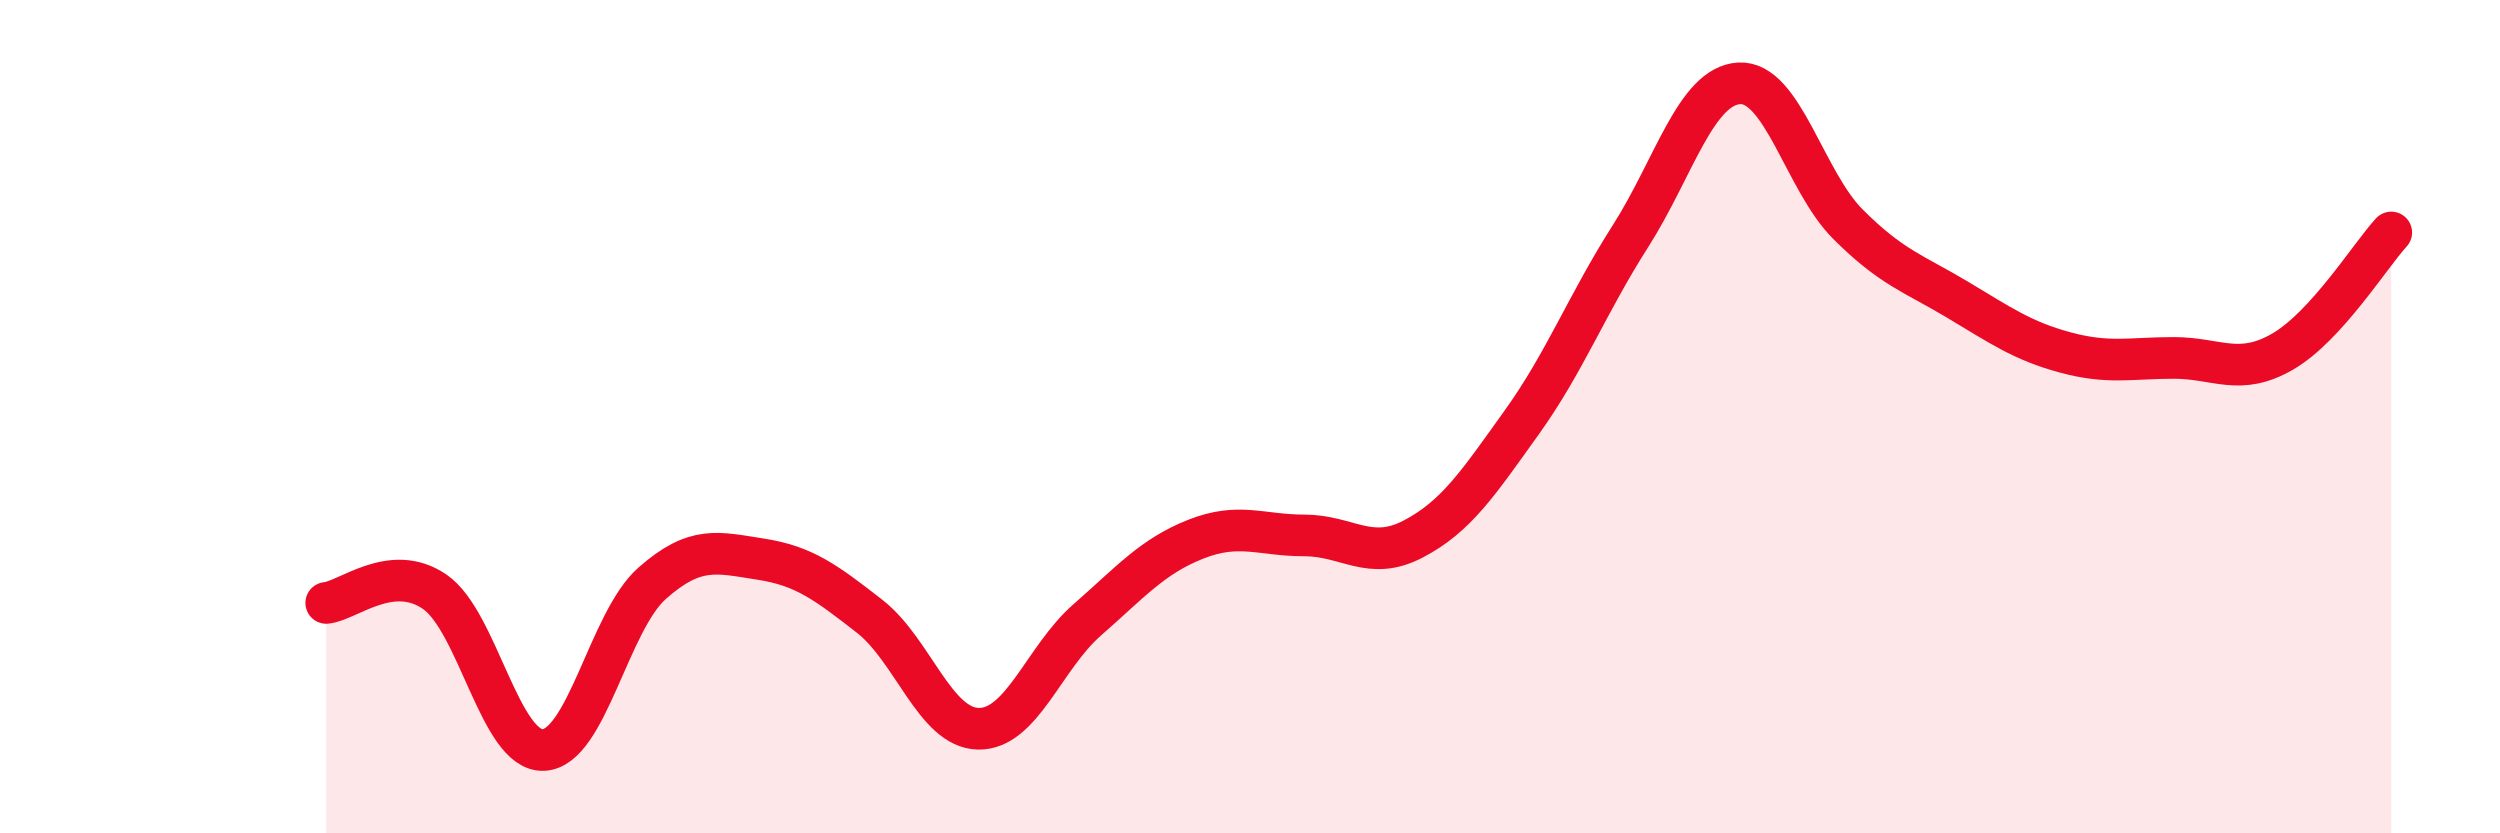
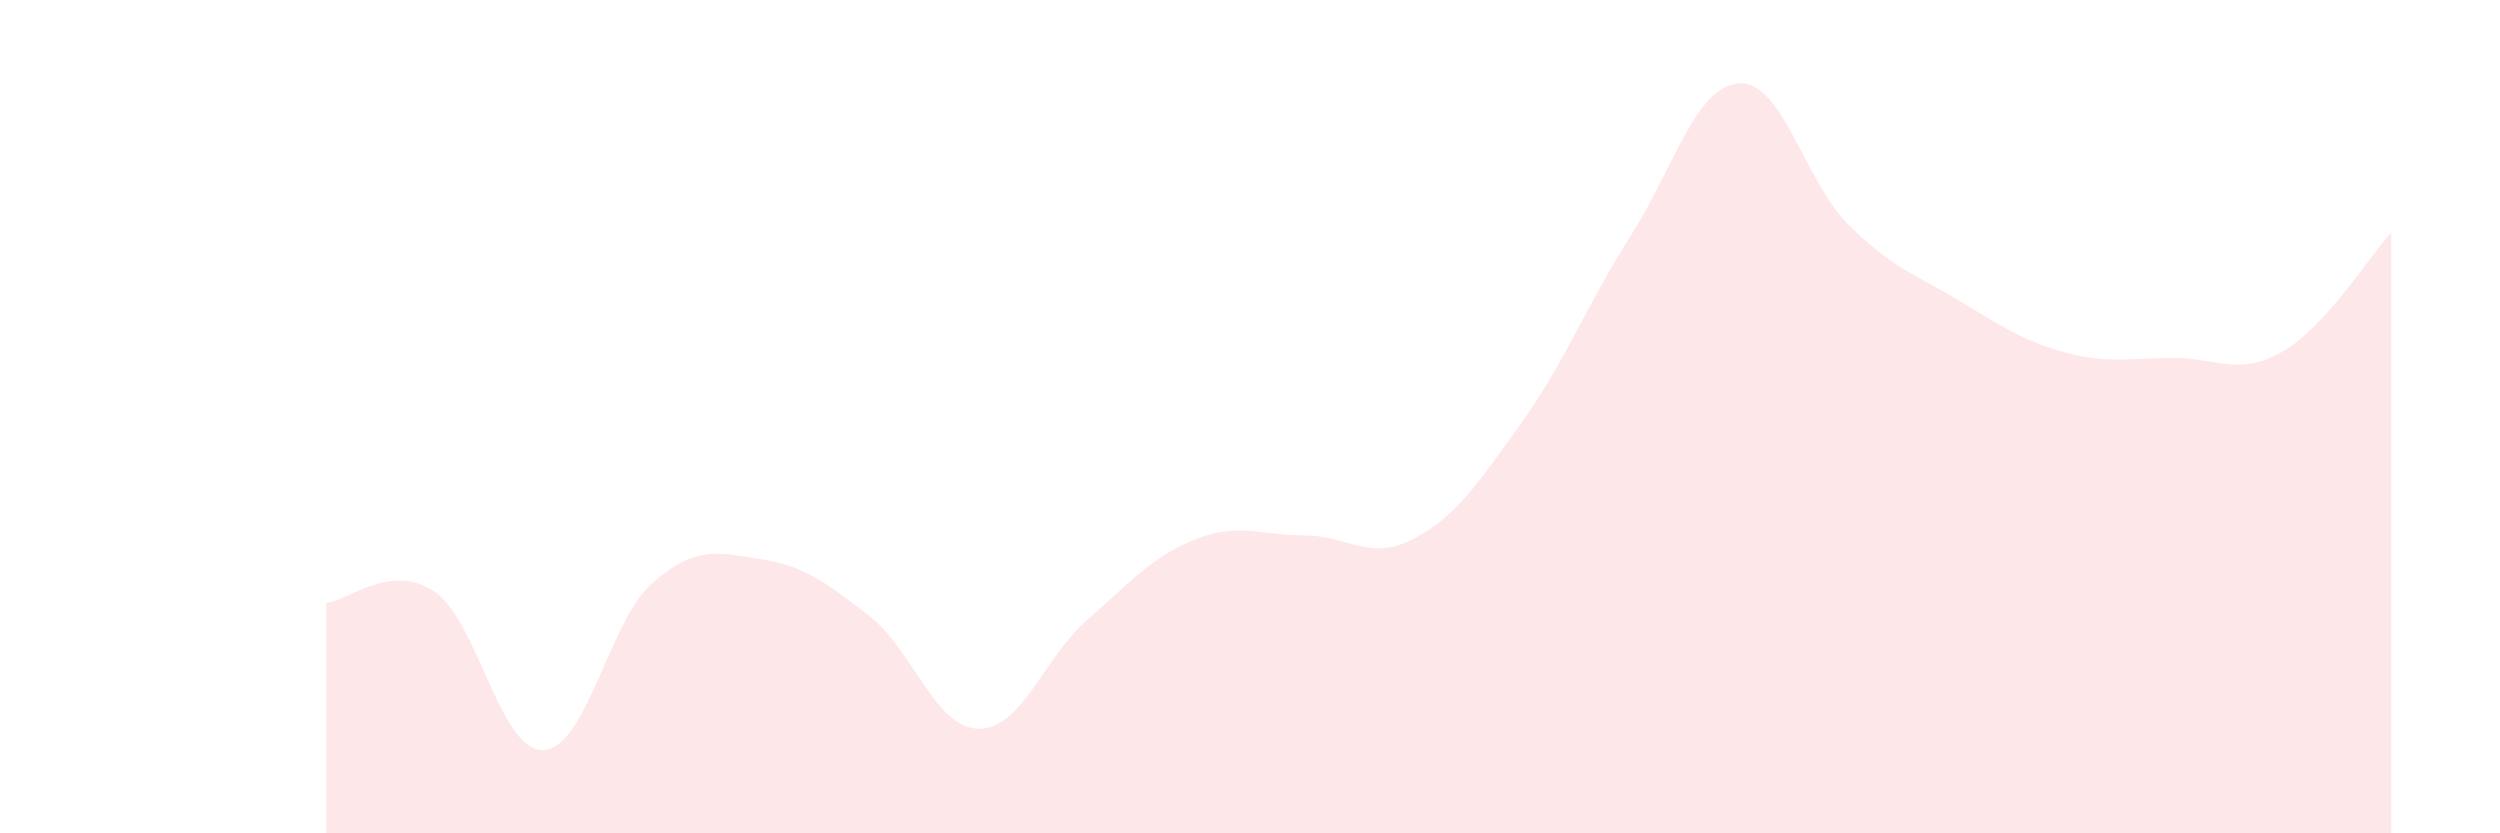
<svg xmlns="http://www.w3.org/2000/svg" width="60" height="20" viewBox="0 0 60 20">
  <path d="M 7.83,14.47 C 8.35,14.42 9.39,13.49 10.43,14.2 C 11.47,14.91 12,18.04 13.04,18 C 14.08,17.96 14.61,14.92 15.65,14 C 16.69,13.08 17.22,13.26 18.26,13.42 C 19.3,13.58 19.83,13.98 20.87,14.79 C 21.91,15.6 22.44,17.47 23.48,17.49 C 24.52,17.51 25.05,15.79 26.09,14.88 C 27.13,13.97 27.66,13.35 28.7,12.94 C 29.74,12.53 30.26,12.85 31.3,12.85 C 32.34,12.85 32.87,13.48 33.91,12.94 C 34.95,12.4 35.48,11.59 36.52,10.14 C 37.56,8.69 38.09,7.3 39.13,5.67 C 40.17,4.04 40.7,2.06 41.74,2 C 42.78,1.94 43.31,4.34 44.35,5.38 C 45.39,6.42 45.92,6.56 46.96,7.18 C 48,7.8 48.53,8.18 49.57,8.46 C 50.61,8.74 51.13,8.59 52.17,8.59 C 53.21,8.59 53.74,9.04 54.78,8.44 C 55.82,7.84 56.87,6.15 57.39,5.58L57.39 20L7.83 20Z" fill="#EB0A25" opacity="0.1" stroke-linecap="round" stroke-linejoin="round" />
-   <path d="M 7.83,14.47 C 8.35,14.42 9.39,13.49 10.43,14.2 C 11.47,14.91 12,18.04 13.04,18 C 14.08,17.96 14.61,14.92 15.65,14 C 16.69,13.08 17.22,13.26 18.26,13.42 C 19.3,13.58 19.83,13.98 20.87,14.79 C 21.91,15.6 22.44,17.47 23.48,17.49 C 24.52,17.51 25.05,15.79 26.09,14.88 C 27.13,13.97 27.66,13.35 28.7,12.94 C 29.74,12.53 30.26,12.85 31.3,12.85 C 32.34,12.85 32.87,13.48 33.91,12.94 C 34.95,12.4 35.48,11.59 36.52,10.14 C 37.56,8.69 38.09,7.3 39.13,5.67 C 40.17,4.04 40.7,2.06 41.74,2 C 42.78,1.94 43.31,4.34 44.35,5.38 C 45.39,6.42 45.92,6.56 46.96,7.18 C 48,7.8 48.53,8.18 49.57,8.46 C 50.61,8.74 51.13,8.59 52.17,8.59 C 53.21,8.59 53.74,9.04 54.78,8.44 C 55.82,7.84 56.87,6.15 57.39,5.58" stroke="#EB0A25" stroke-width="1" fill="none" stroke-linecap="round" stroke-linejoin="round" />
</svg>